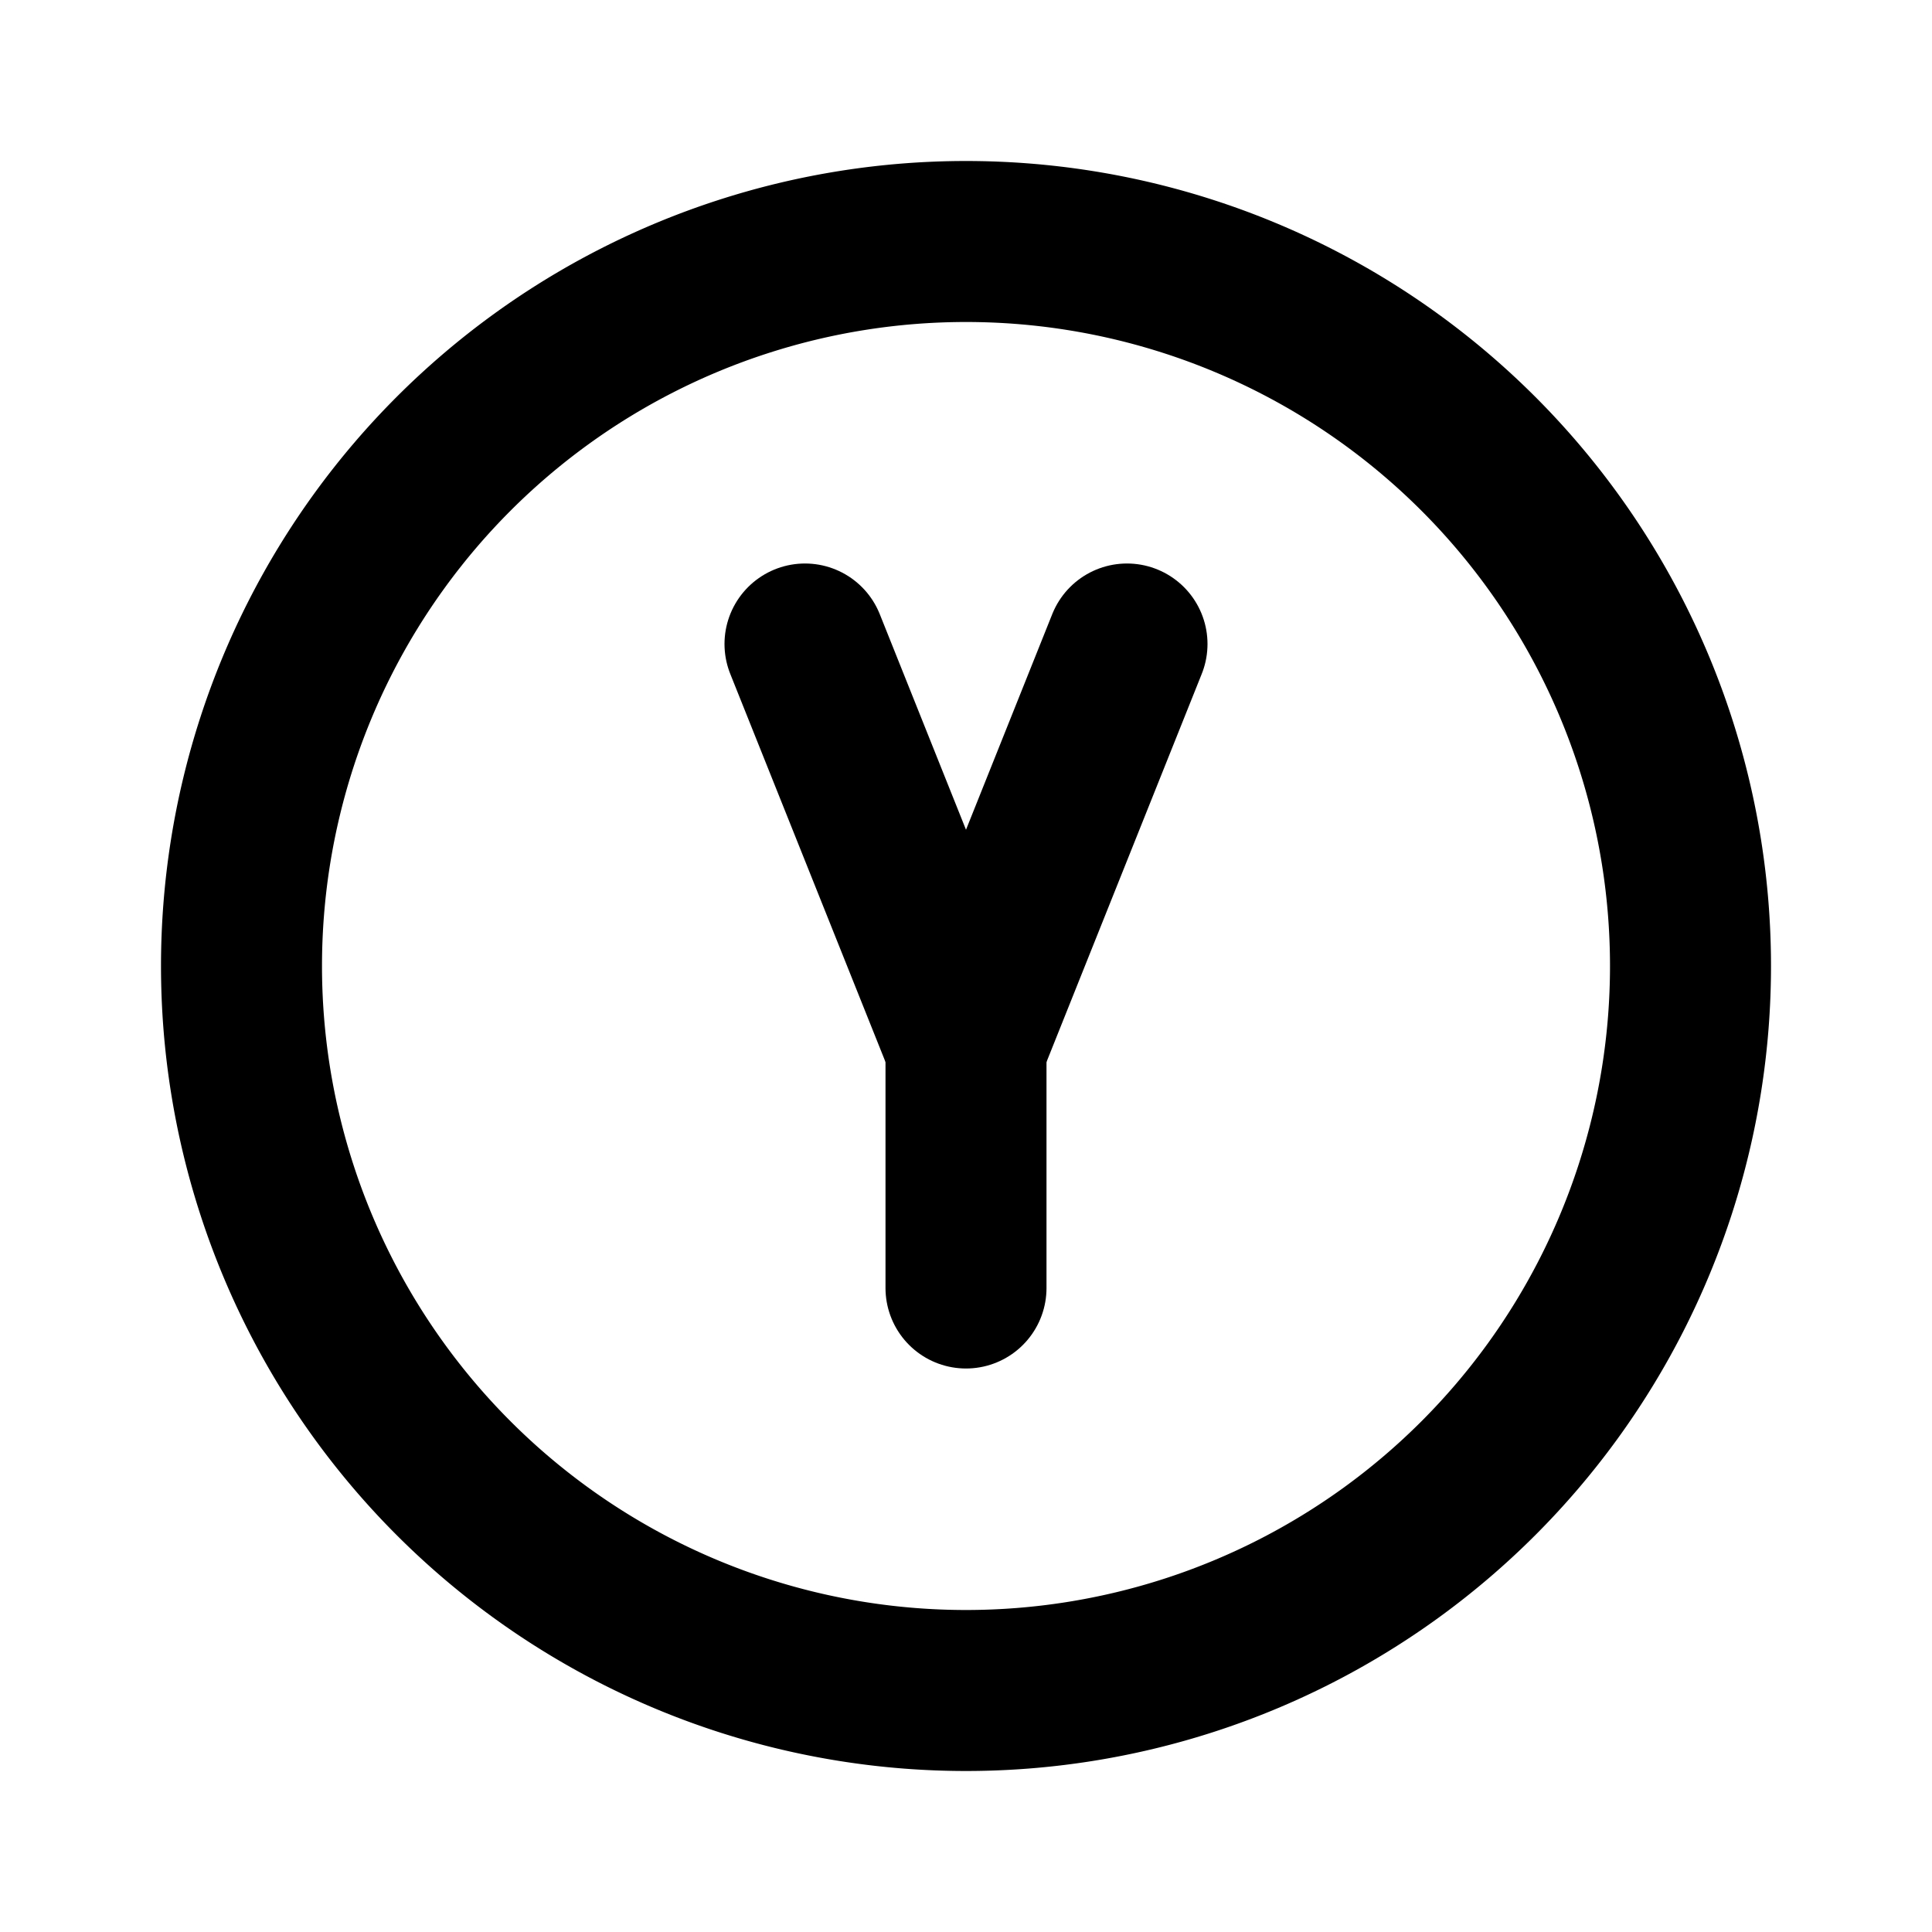
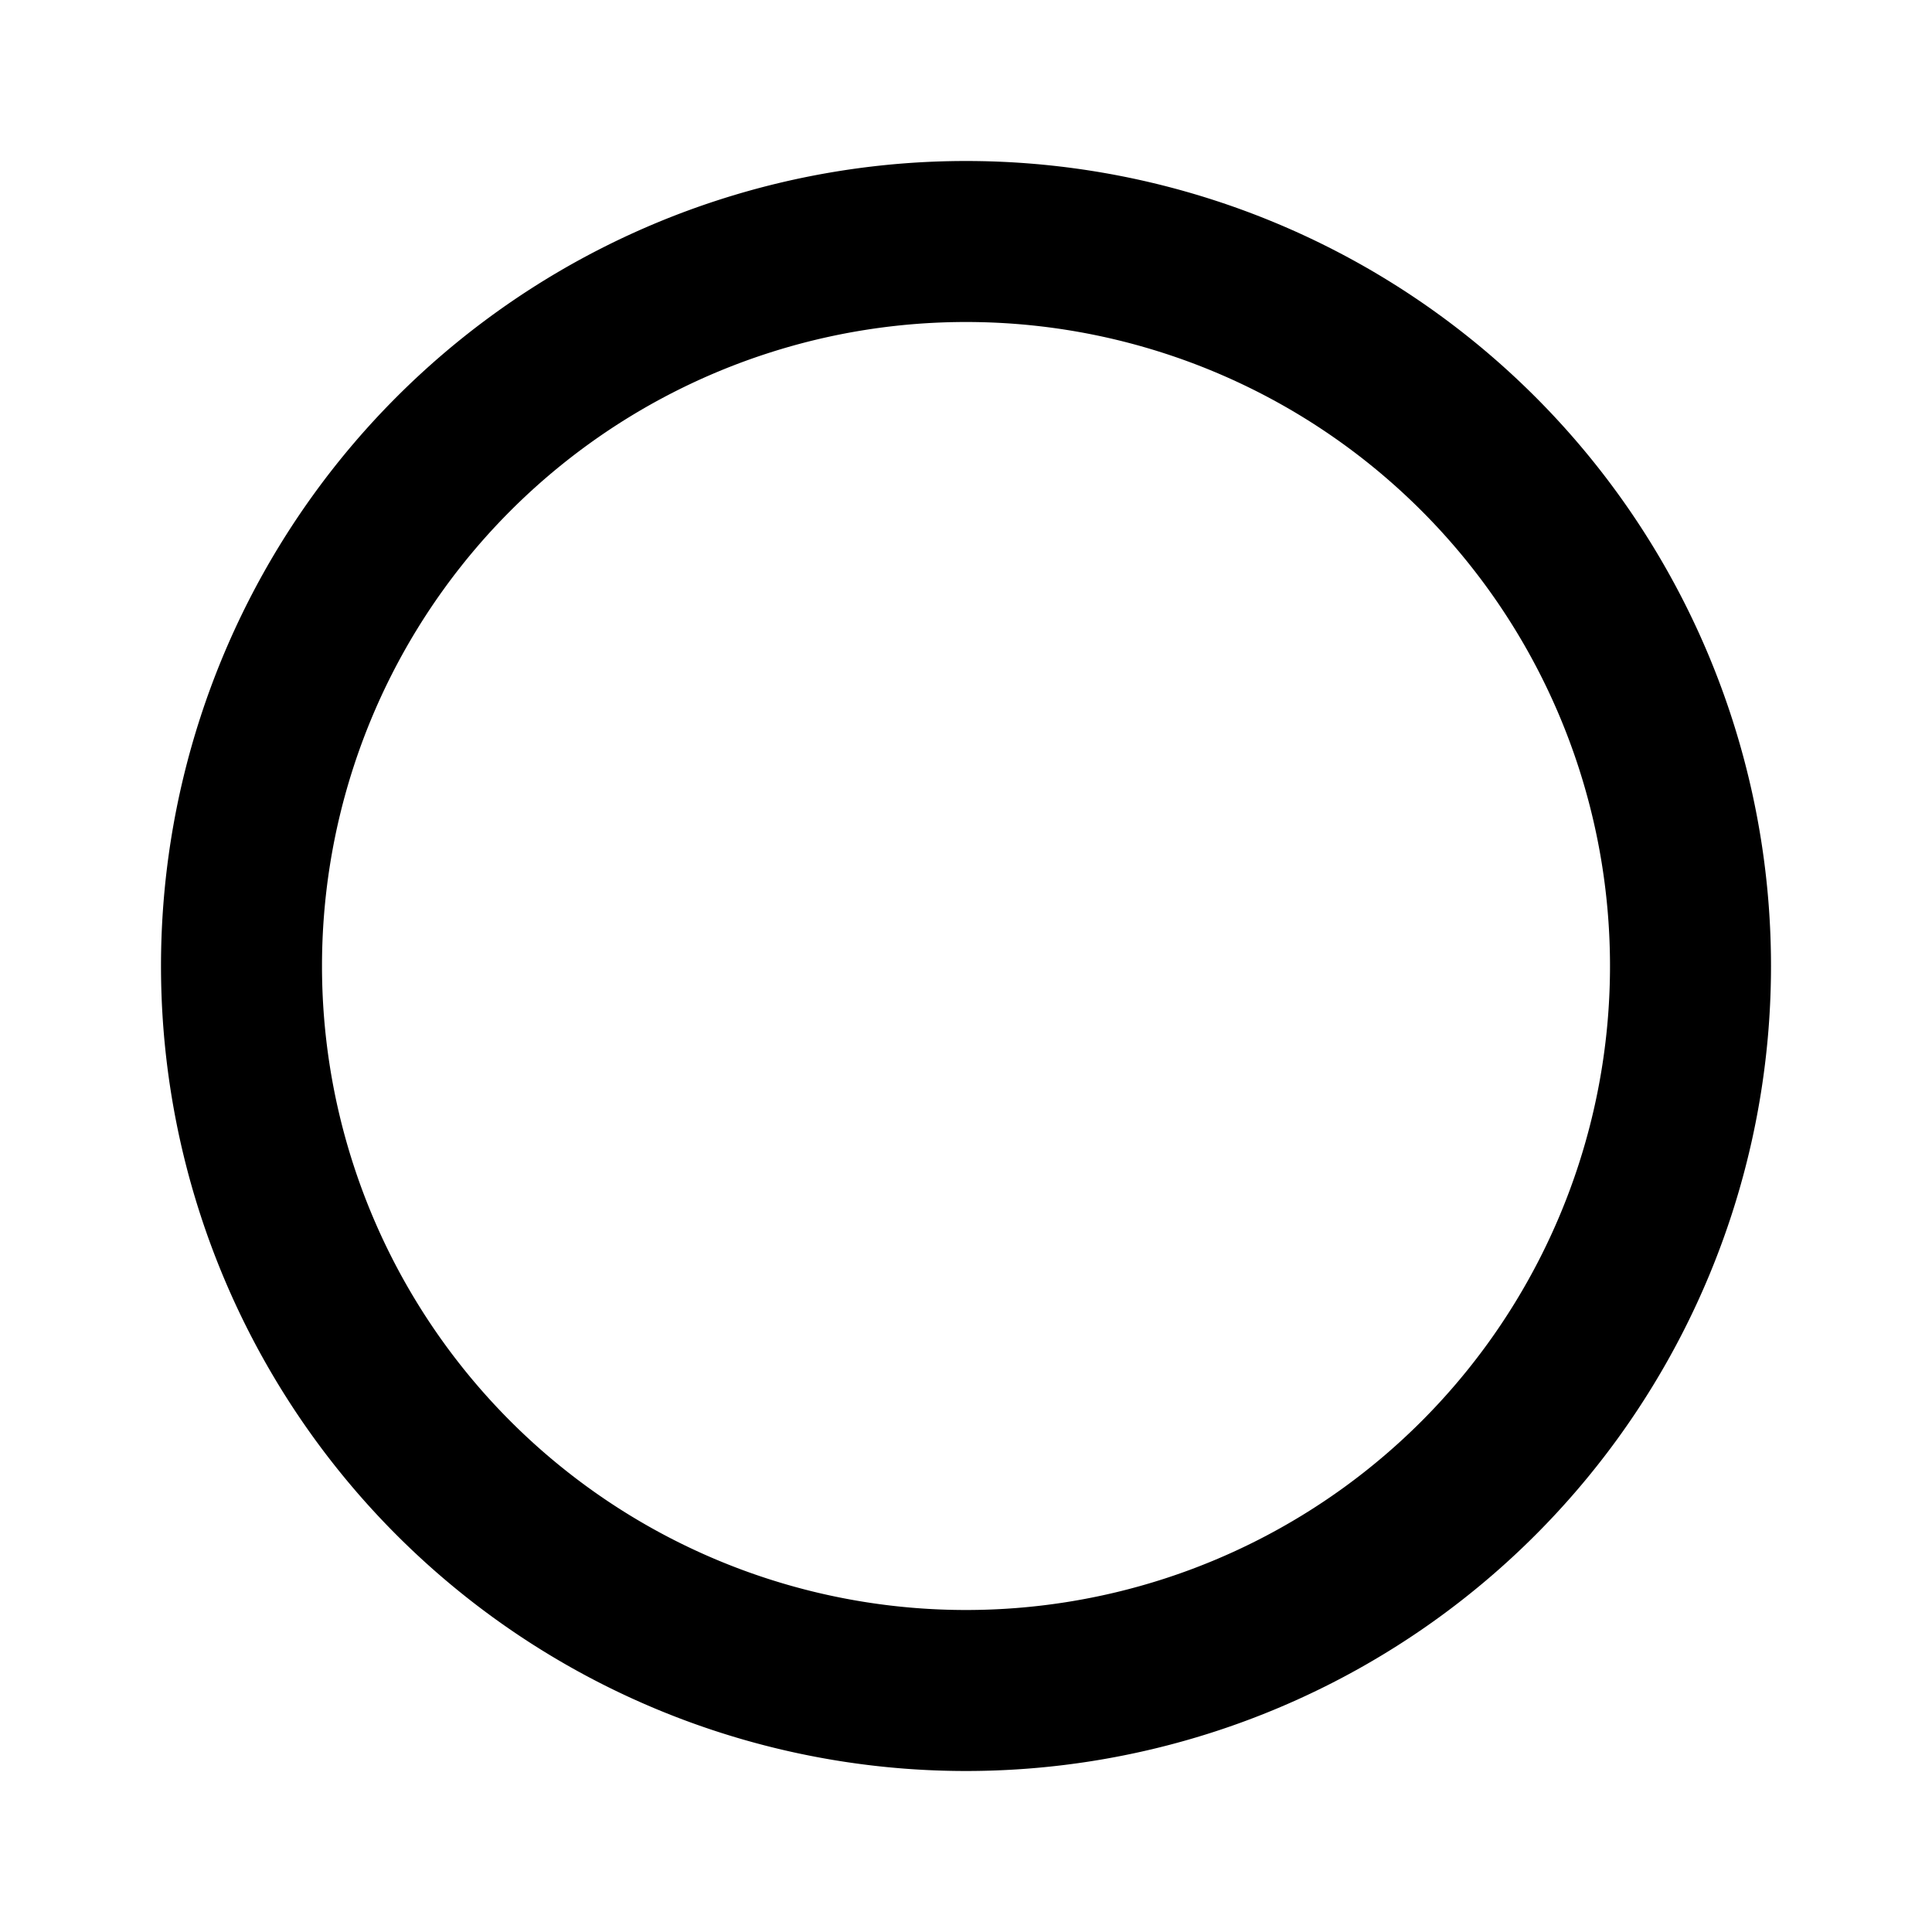
<svg xmlns="http://www.w3.org/2000/svg" class="icon icon-tabler icon-tabler-circle-letter-y" width="24" height="24" viewBox="0 0 24 24" stroke-width="2" stroke="currentColor" fill="none" stroke-linecap="round" stroke-linejoin="round">
-   <path stroke="none" d="M0 0h24v24H0z" fill="none" />
  <path d="M12 12m-9 0a9 9 0 1 0 18 0a9 9 0 1 0 -18 0" />
-   <path d="M10 8l2 5l2 -5" />
-   <path d="M12 16v-3" />
</svg>